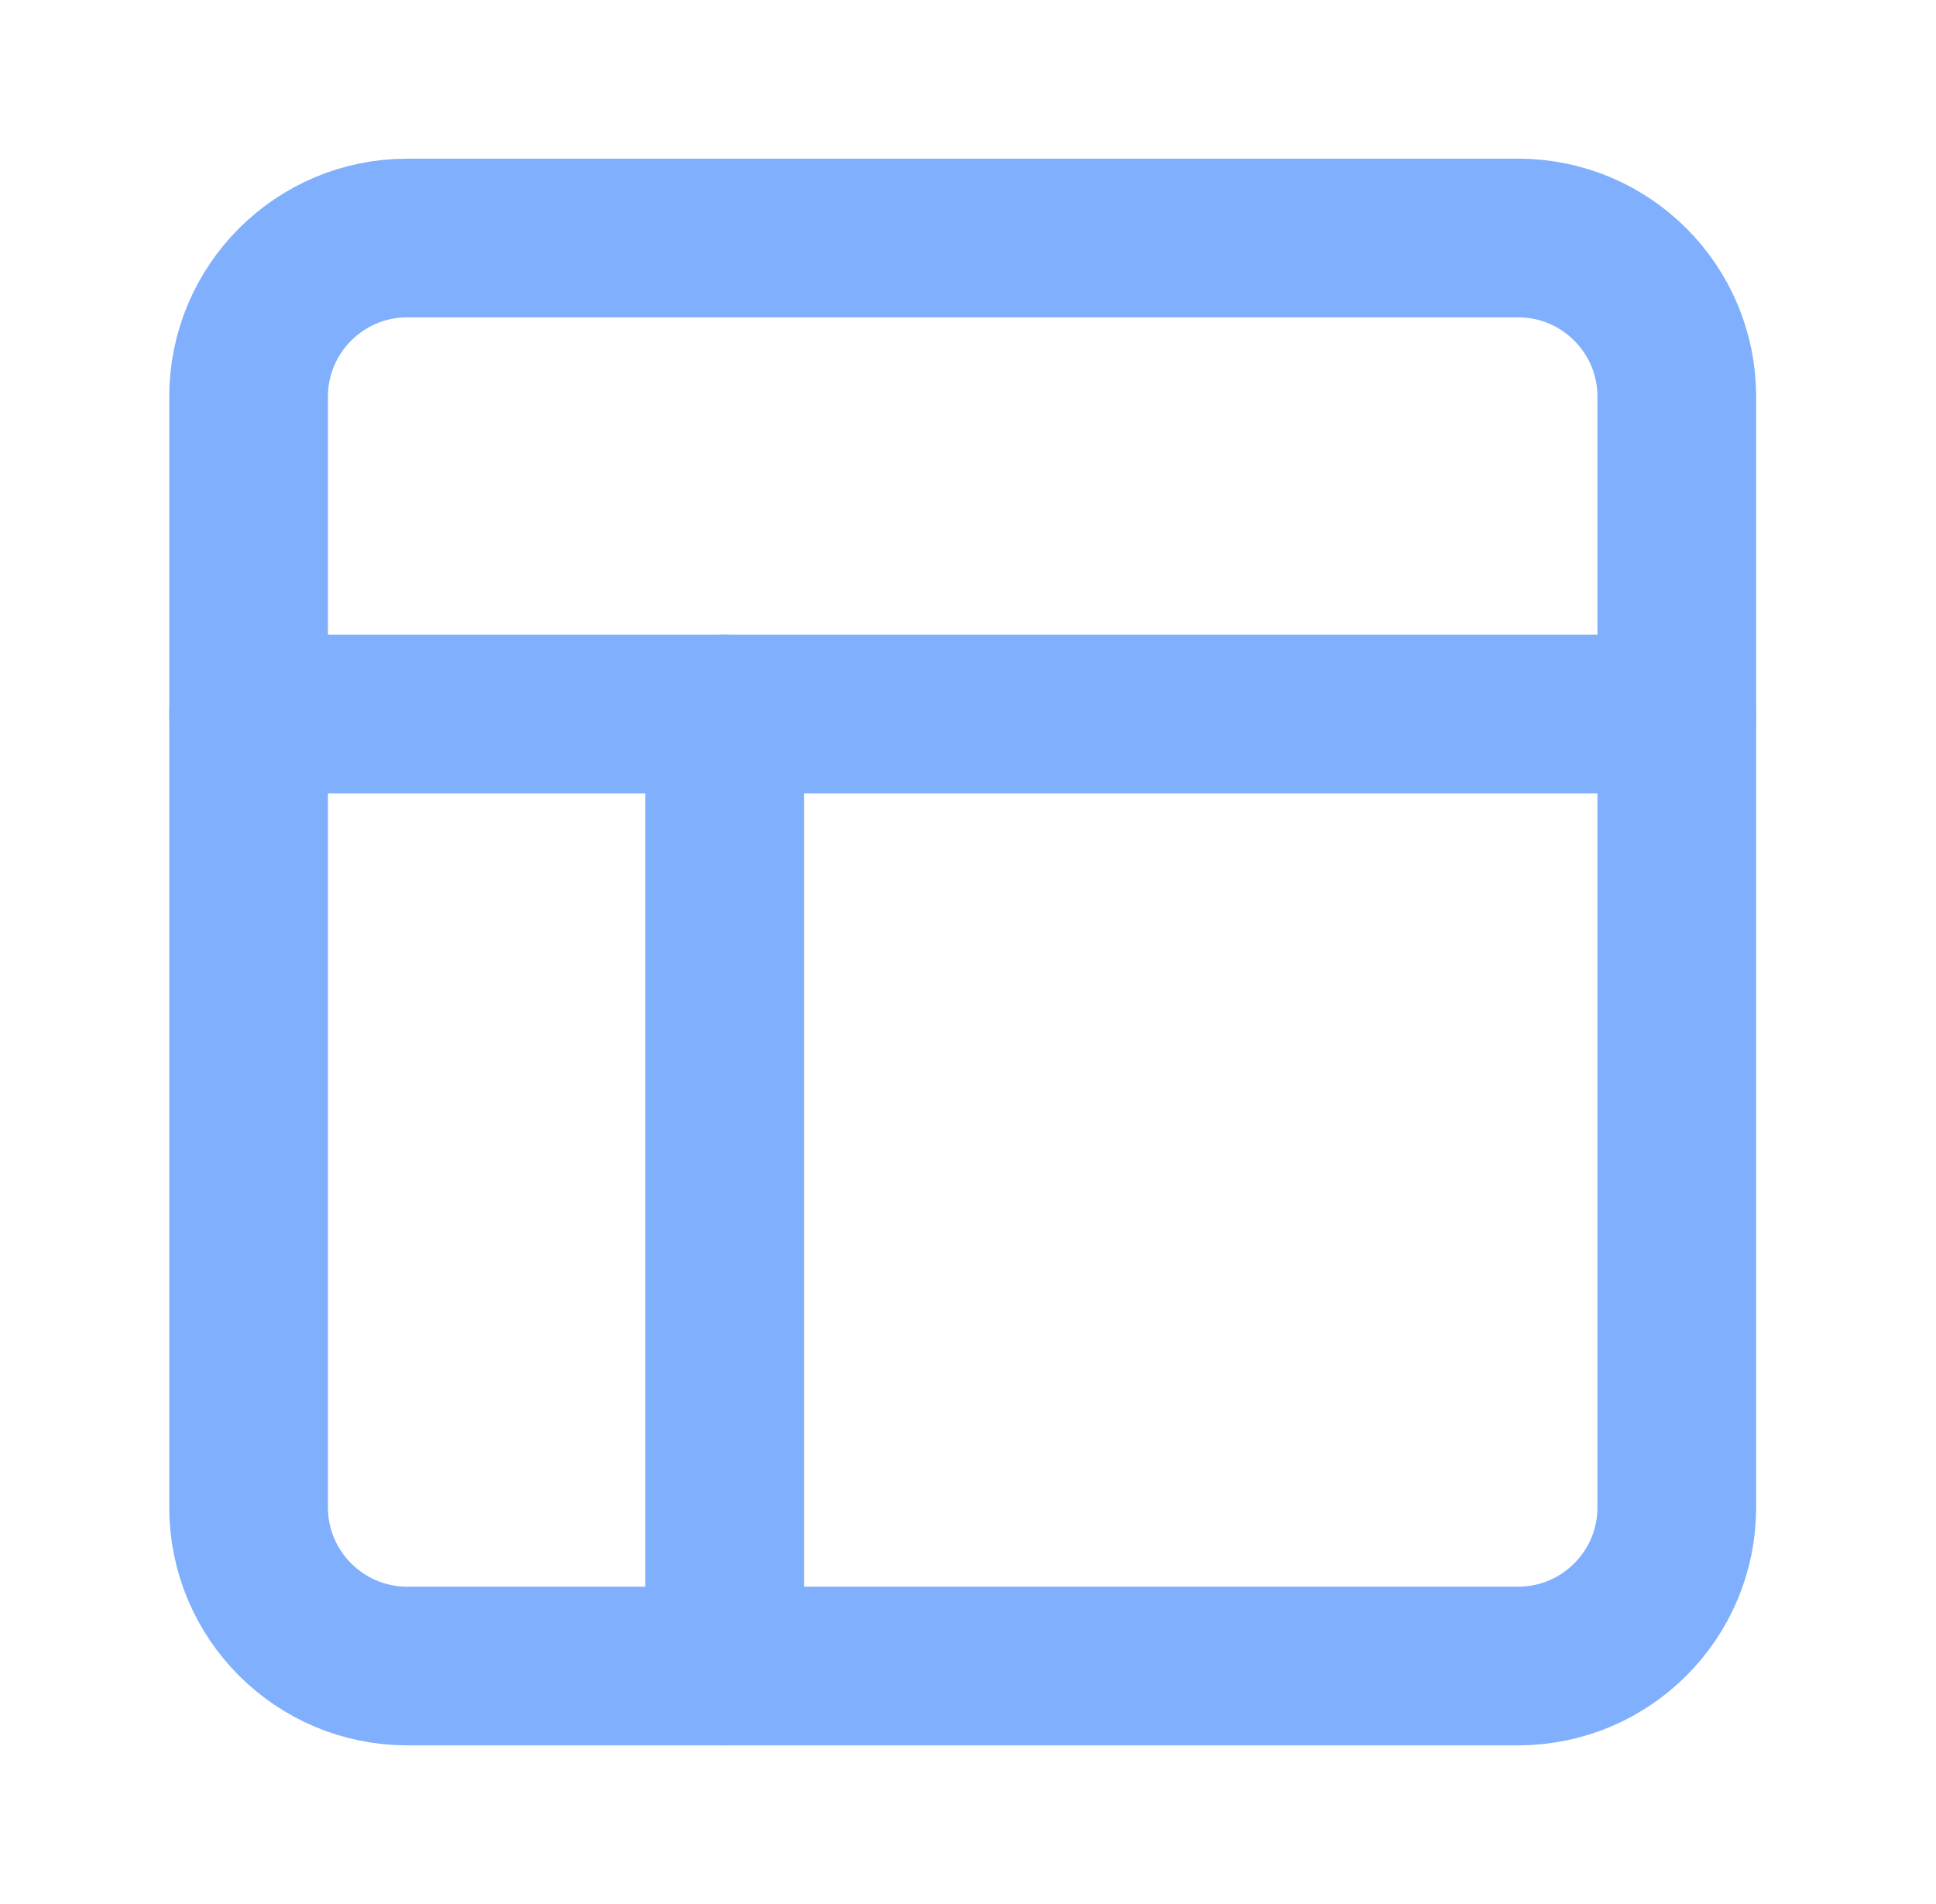
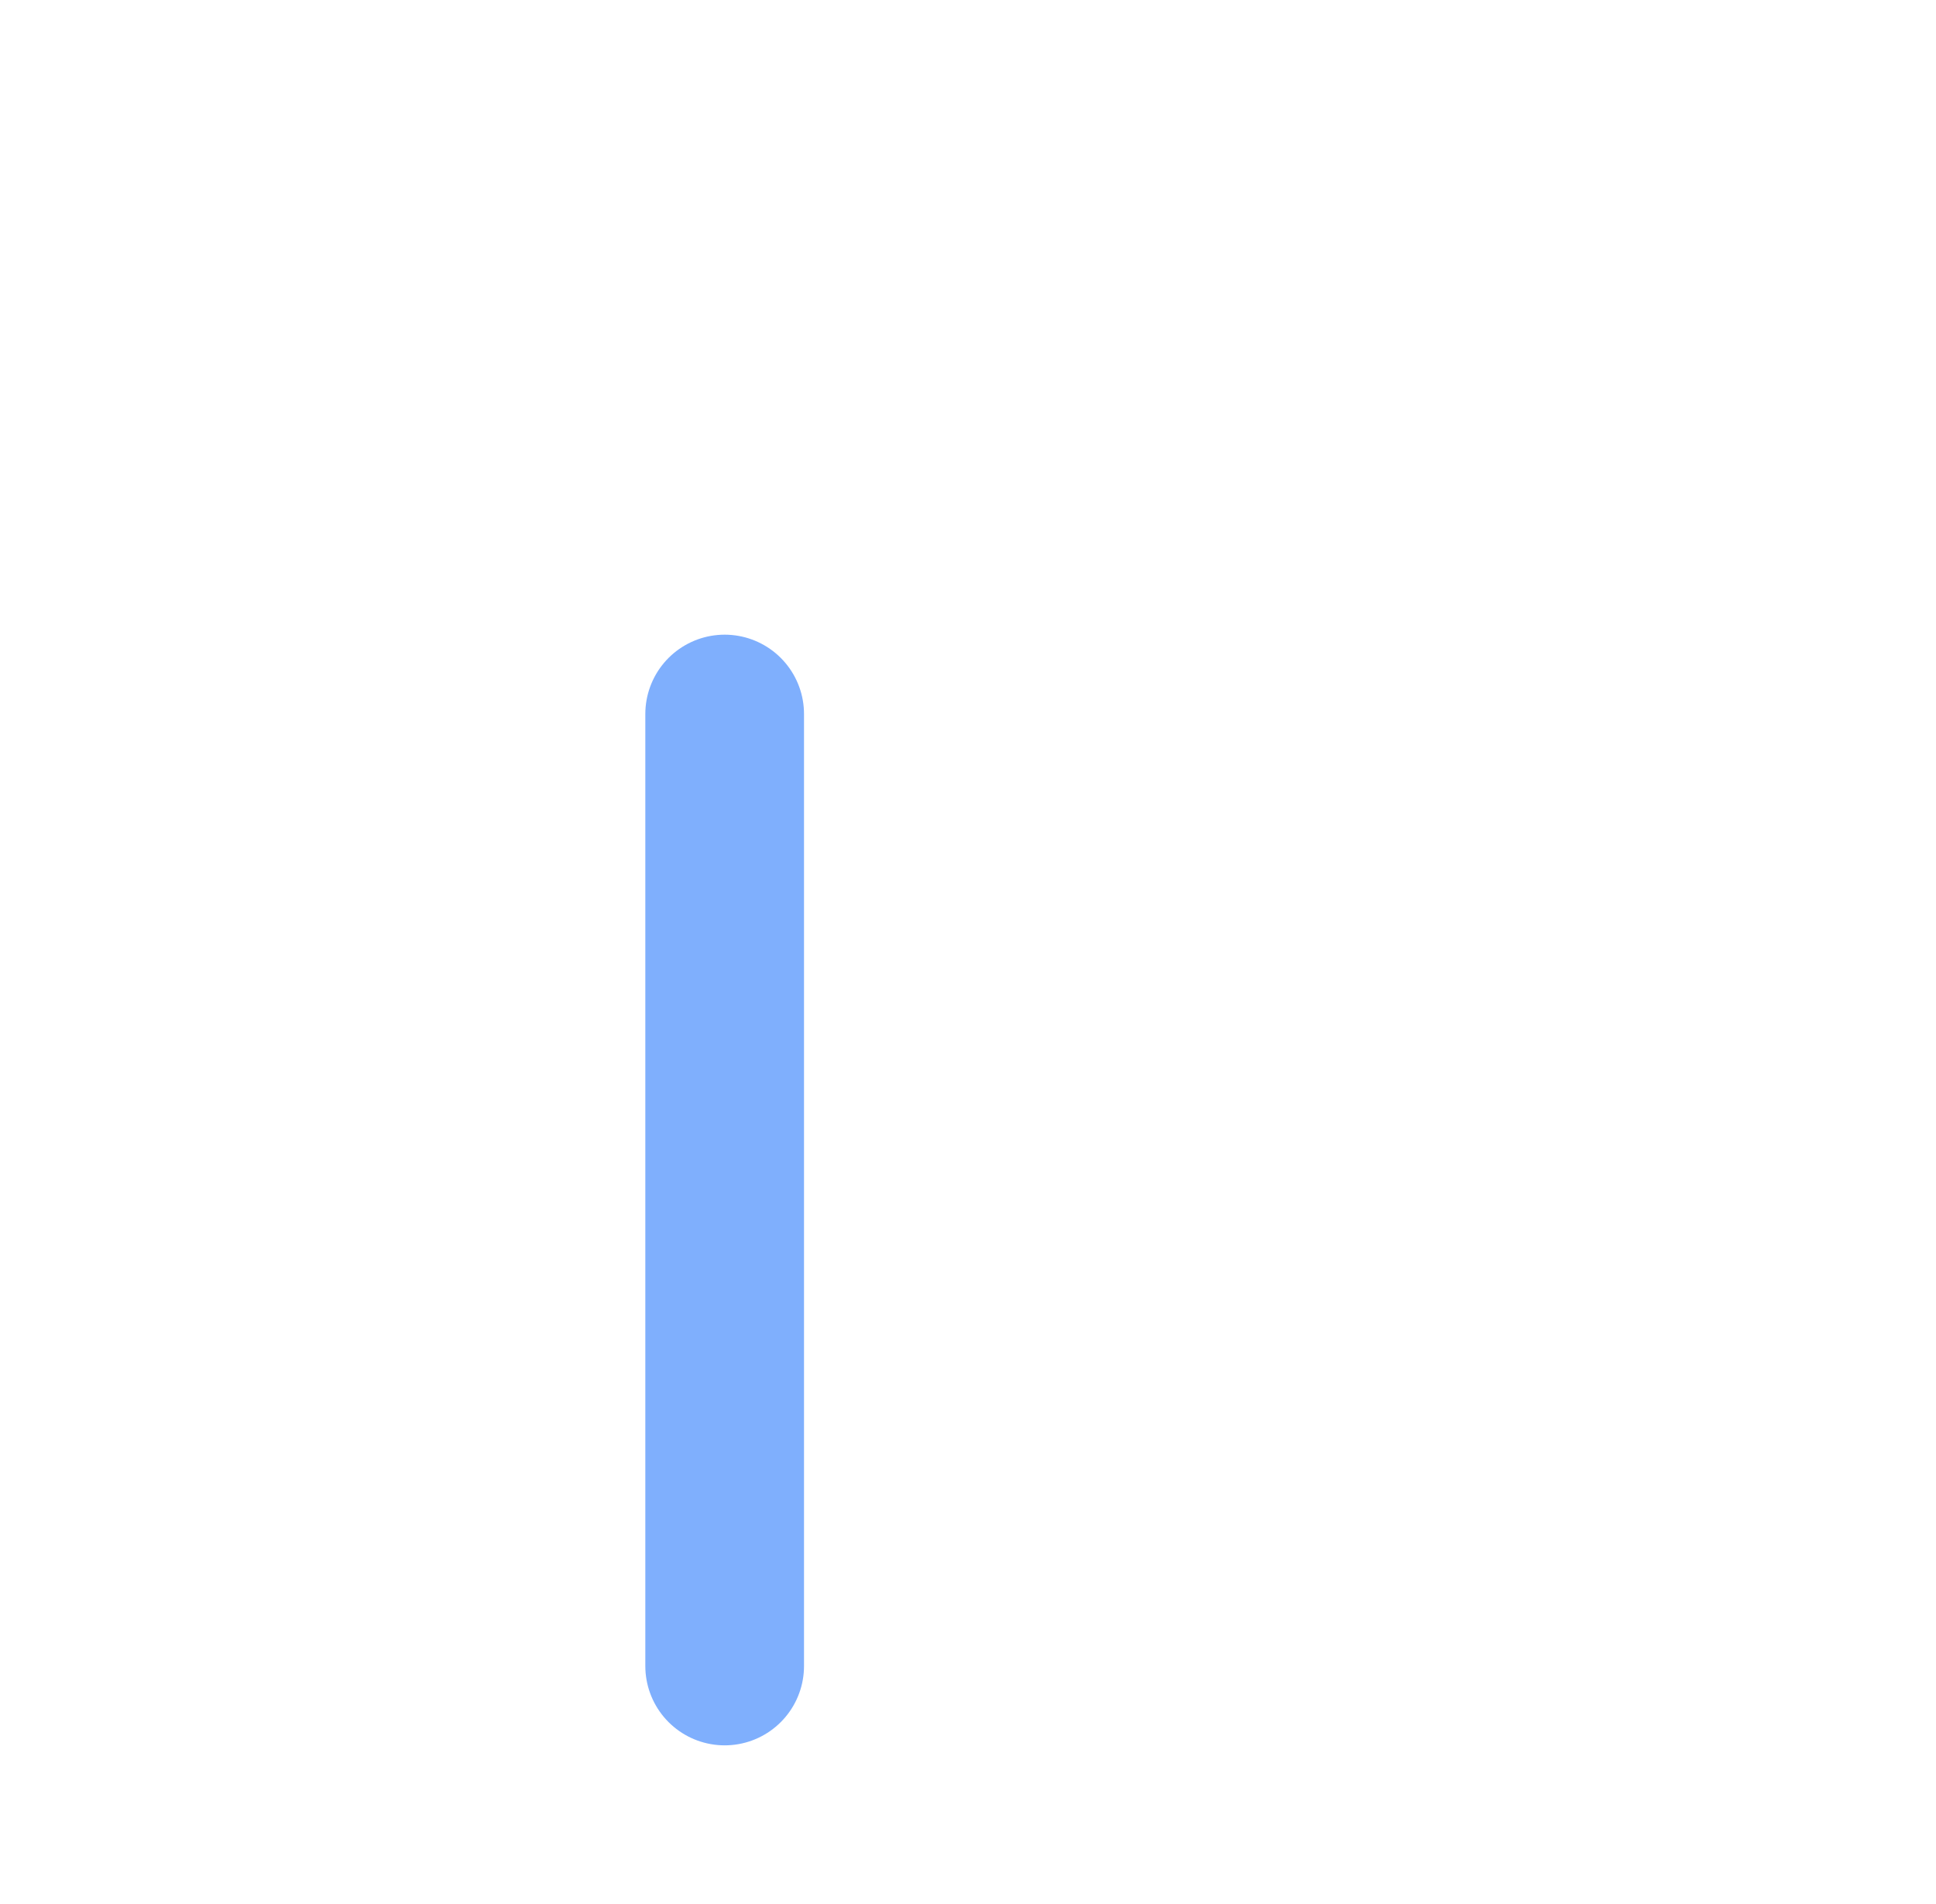
<svg xmlns="http://www.w3.org/2000/svg" width="61" height="60" viewBox="0 0 61 60" fill="none">
-   <path d="M47.833 7.5H12.833C10.072 7.5 7.833 9.739 7.833 12.5V47.5C7.833 50.261 10.072 52.5 12.833 52.5H47.833C50.594 52.5 52.833 50.261 52.833 47.5V12.5C52.833 9.739 50.594 7.5 47.833 7.5Z" stroke="#7FAFFD" stroke-width="5" stroke-linecap="round" stroke-linejoin="round" />
-   <path d="M7.833 22.5H52.833" stroke="#7FAFFD" stroke-width="5" stroke-linecap="round" stroke-linejoin="round" />
  <path d="M22.833 52.5V22.5" stroke="#7FAFFD" stroke-width="5" stroke-linecap="round" stroke-linejoin="round" />
</svg>